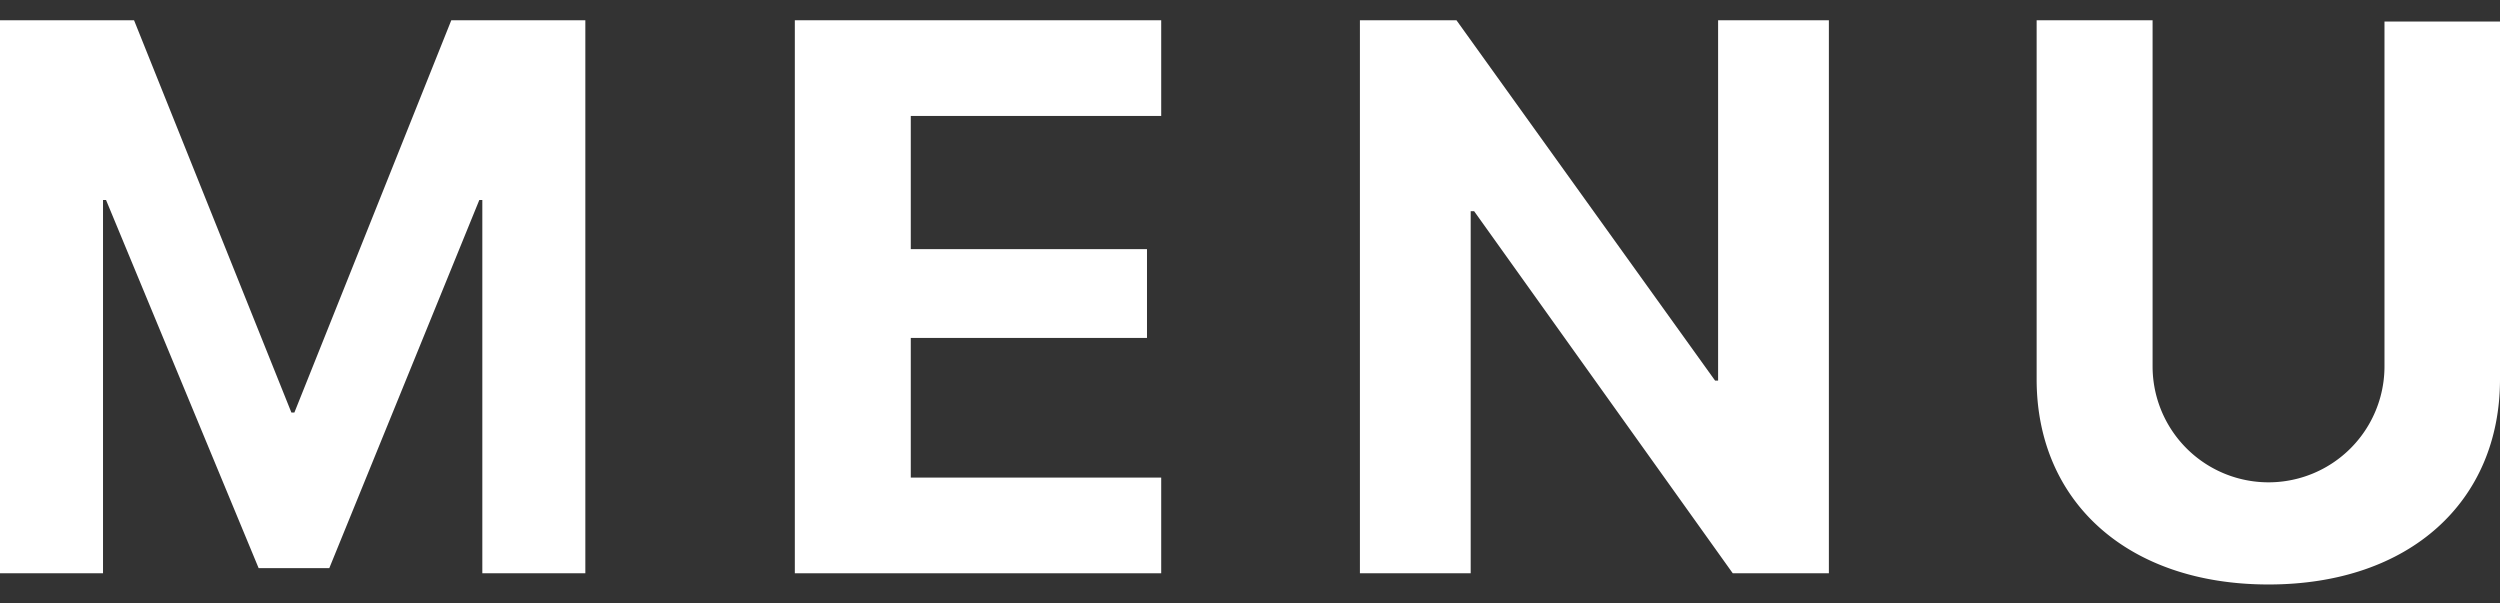
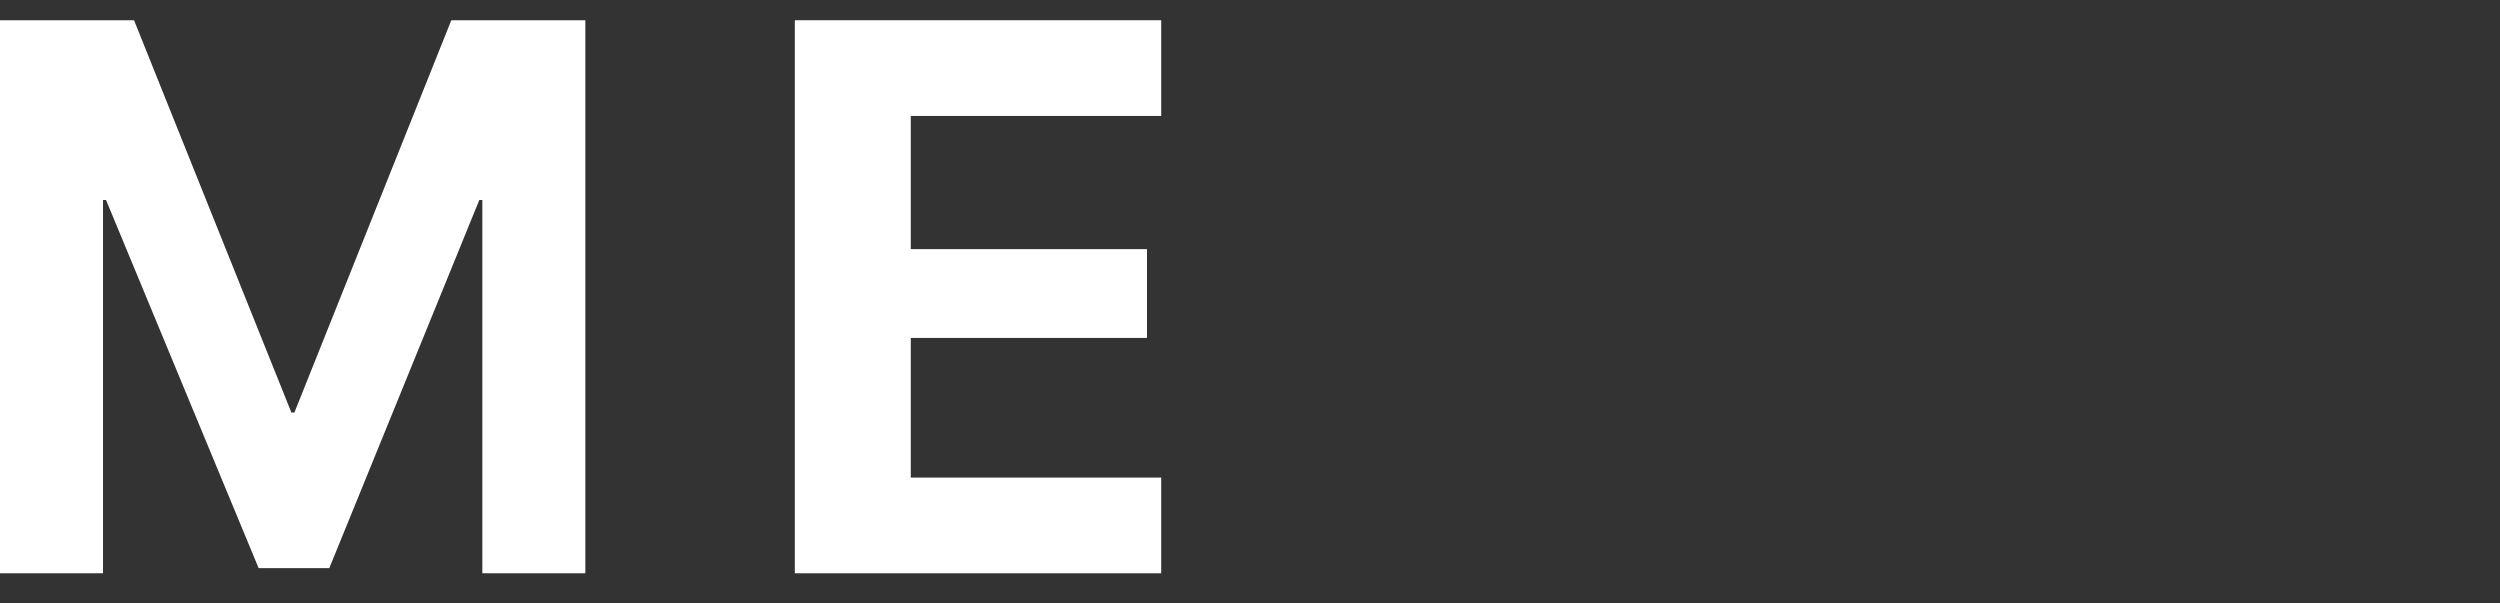
<svg xmlns="http://www.w3.org/2000/svg" viewBox="0 0 58 14">
  <rect x="0" y="0" width="58" height="14" fill="#333333" stroke="none" />
  <defs>
    <style>.cls-1{fill:none;}.cls-2{fill:#fff;}</style>
  </defs>
  <title>icon_products_nav_title_01</title>
  <g id="レイヤー_2" data-name="レイヤー 2">
    <g id="レイヤー_1-2" data-name="レイヤー 1">
-       <rect class="cls-1" width="58" height="14" />
      <path class="cls-2" d="M11.19,13.3V4.64h-.07L7.64,13.18H6L2.46,4.64H2.39V13.3H0V.47H3.11l3.65,9.1h.07L10.47.47h3.11V13.3Z" />
      <path class="cls-2" d="M26.94,13.3h-8.5V.47h8.5V2.69H21.13V5.78h5.48V7.84H21.13v3.24h5.81Z" />
-       <path class="cls-2" d="M31.55,13.3V.47h2.24l6,8.36h.07V.47h2.57V13.3H40.2l-6-8.4h-.08v8.4Z" />
-       <path class="cls-2" d="M49.94,8.5a2.69,2.69,0,1,0,5.38,0v-8H58v8.3c0,2.83-2.09,4.76-5.37,4.76s-5.38-1.93-5.38-4.76V.47h2.69Z" />
    </g>
  </g>
</svg>